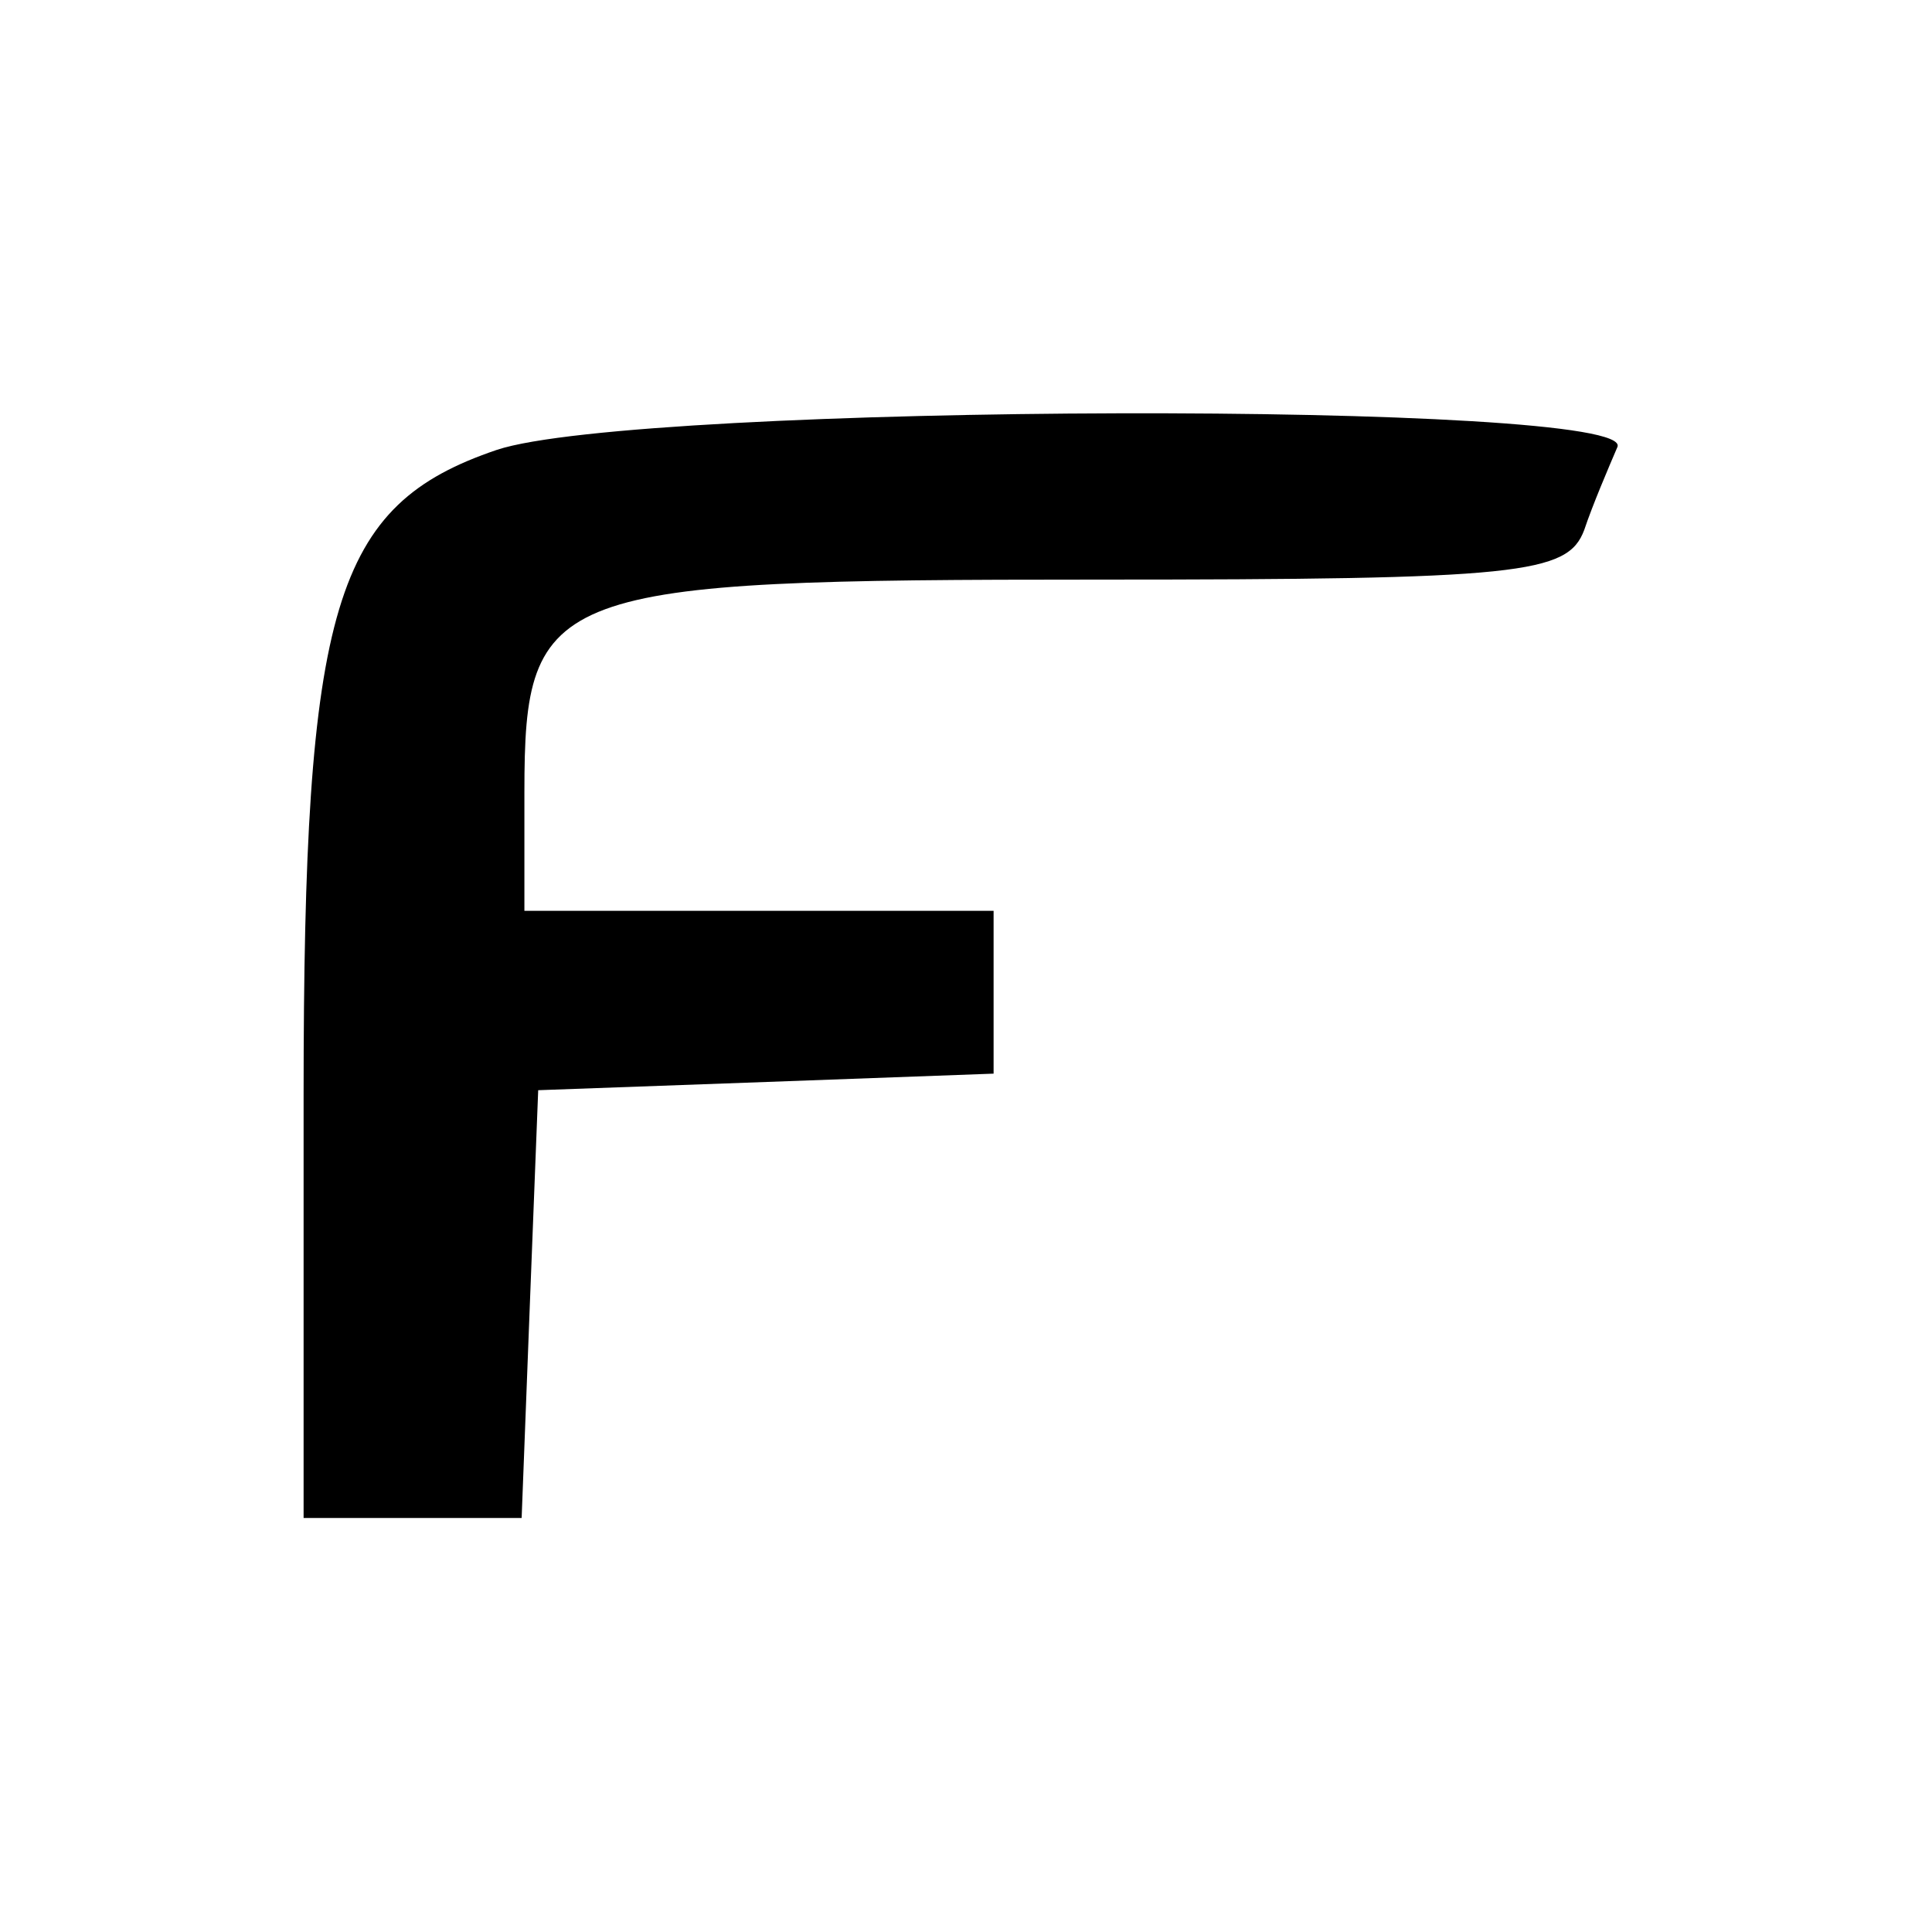
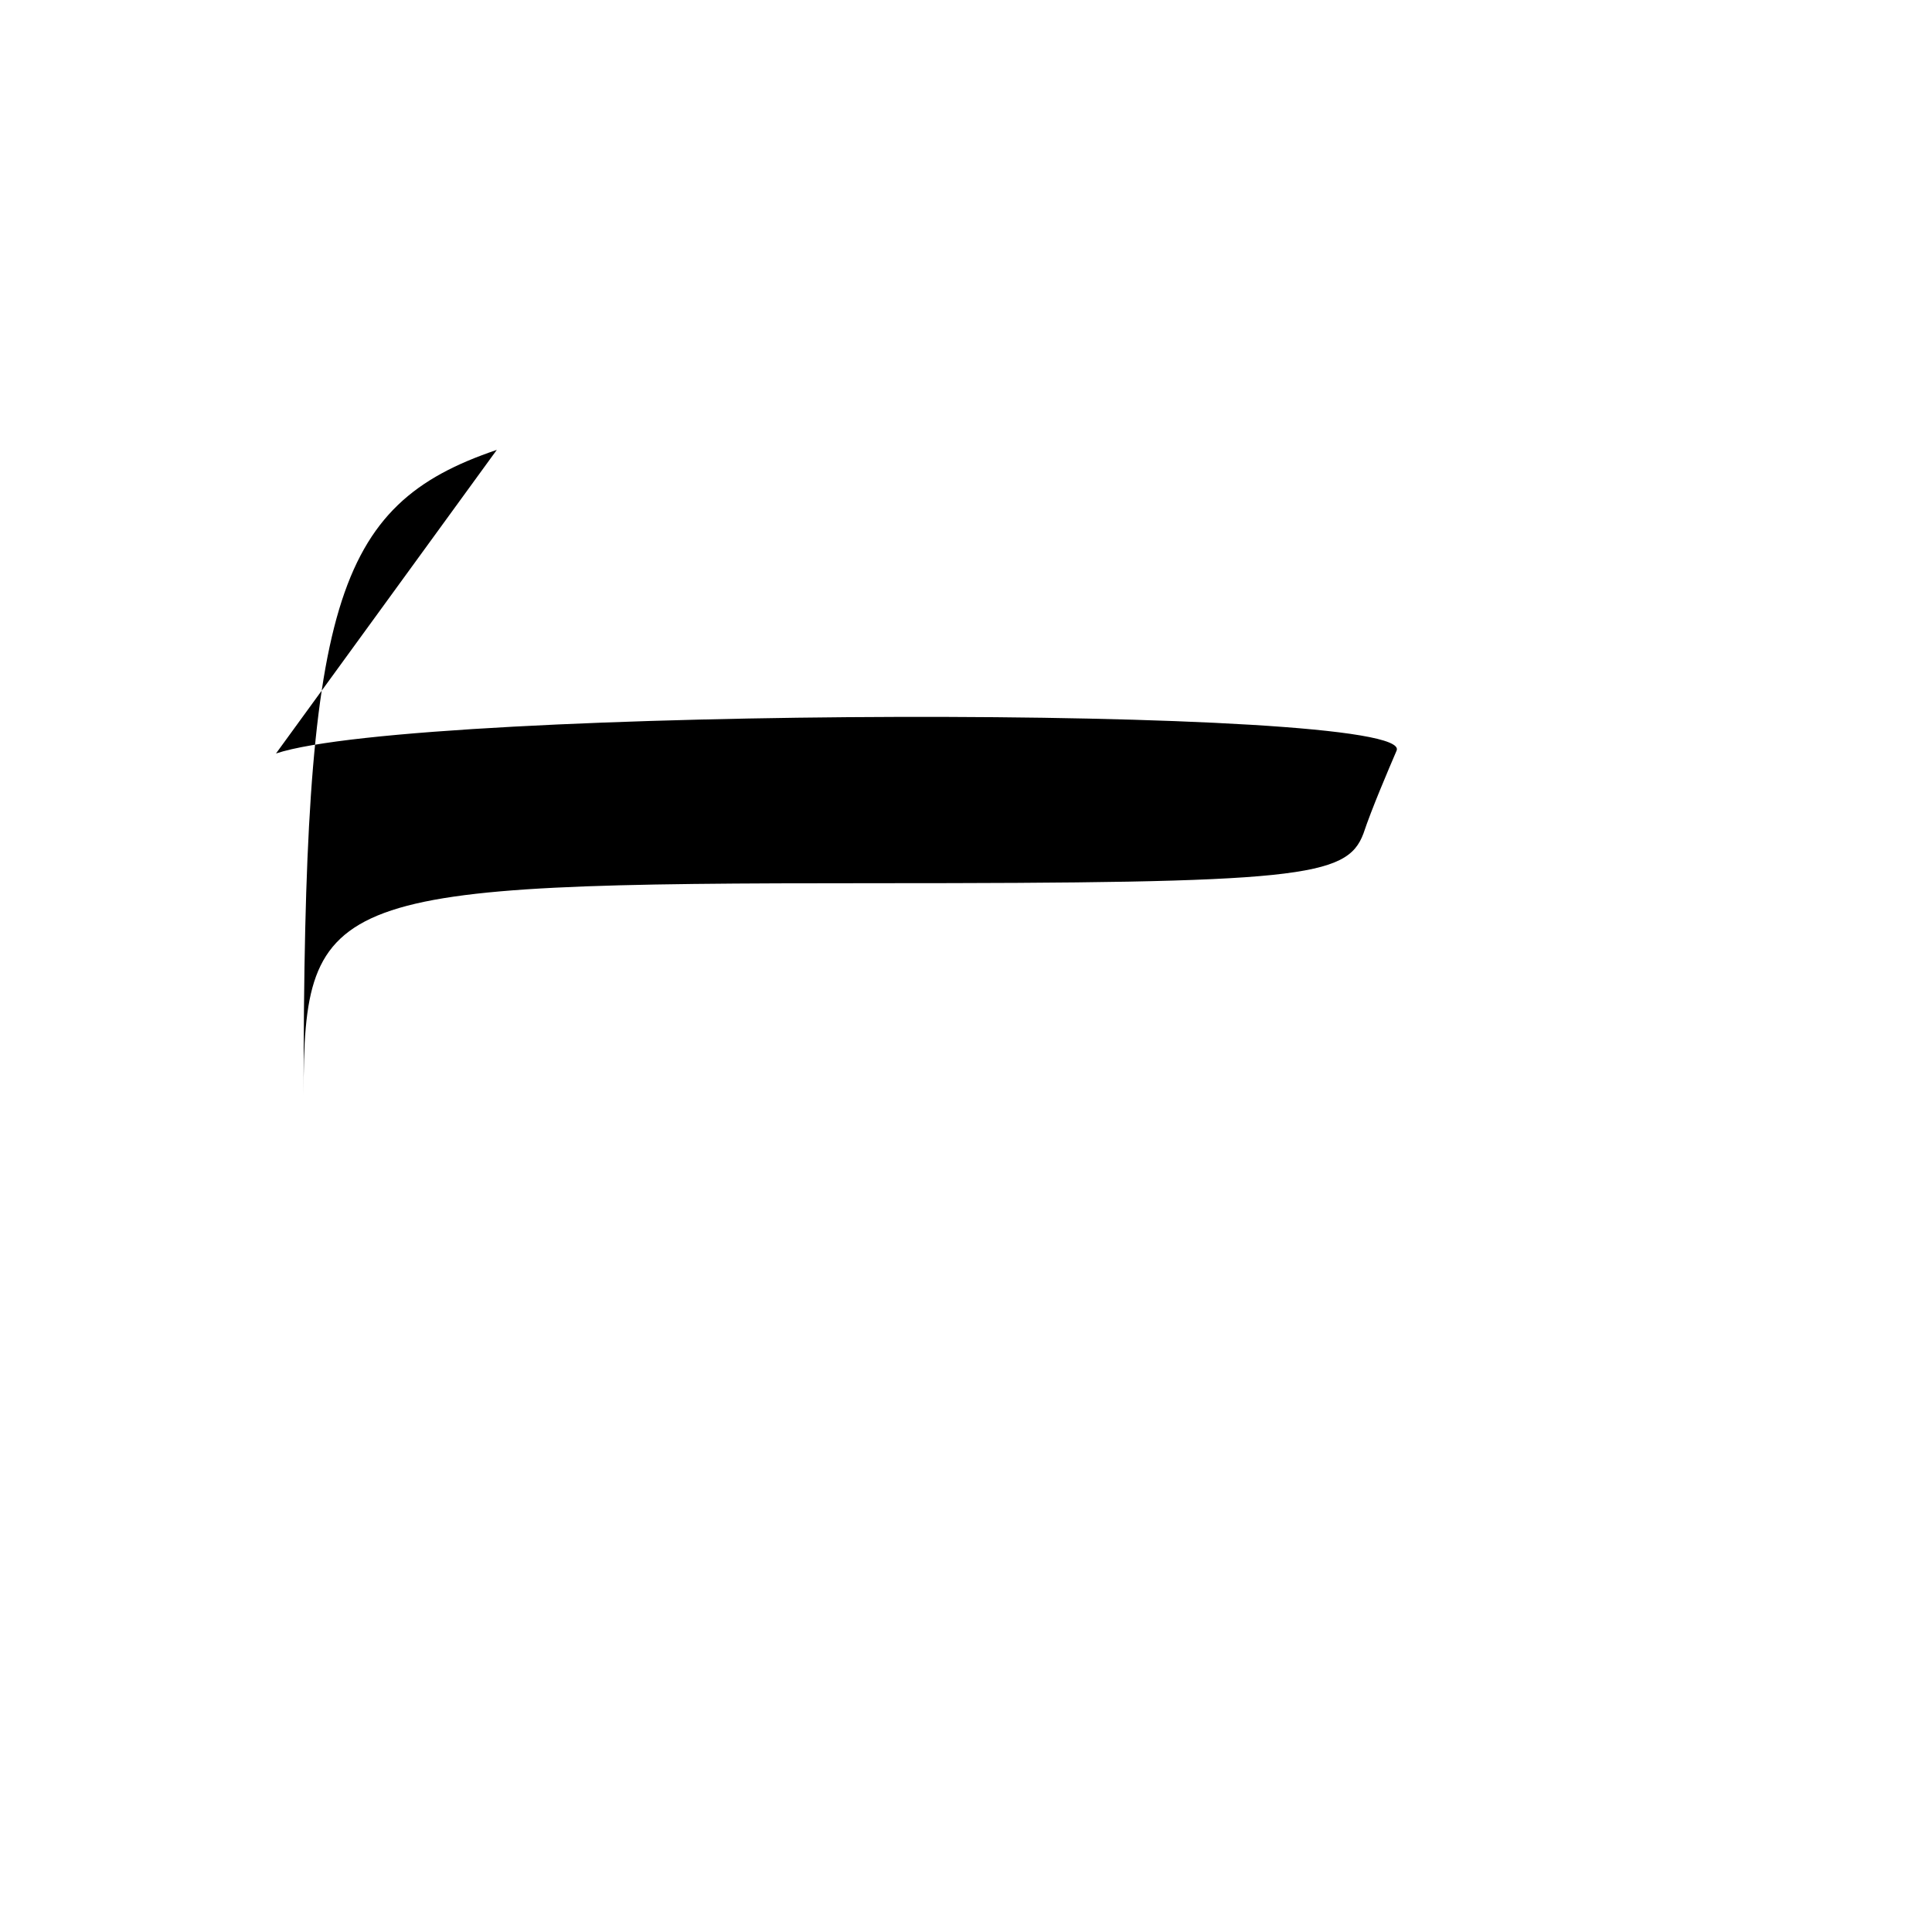
<svg xmlns="http://www.w3.org/2000/svg" version="1.0" width="70pt" height="70pt" viewBox="0 0 70 70" preserveAspectRatio="xMidYMid meet">
  <g transform="translate(0,70) scale(0.1,-0.1)" fill="#000000" stroke="none">
-     <path d="M180 537 c-59 -20 -70 -56 -70 -234 l0 -153 40 0 39 0 3 78 3 77 83 3 82 3 0 29 0 30 -85 0 -85 0 0 43 c0 74 9 77 207 77 154 0 171 2 177 18 3 9 9 23 12 30 8 17 -355 16 -406 -1z" />
+     <path d="M180 537 c-59 -20 -70 -56 -70 -234 c0 74 9 77 207 77 154 0 171 2 177 18 3 9 9 23 12 30 8 17 -355 16 -406 -1z" />
  </g>
</svg>